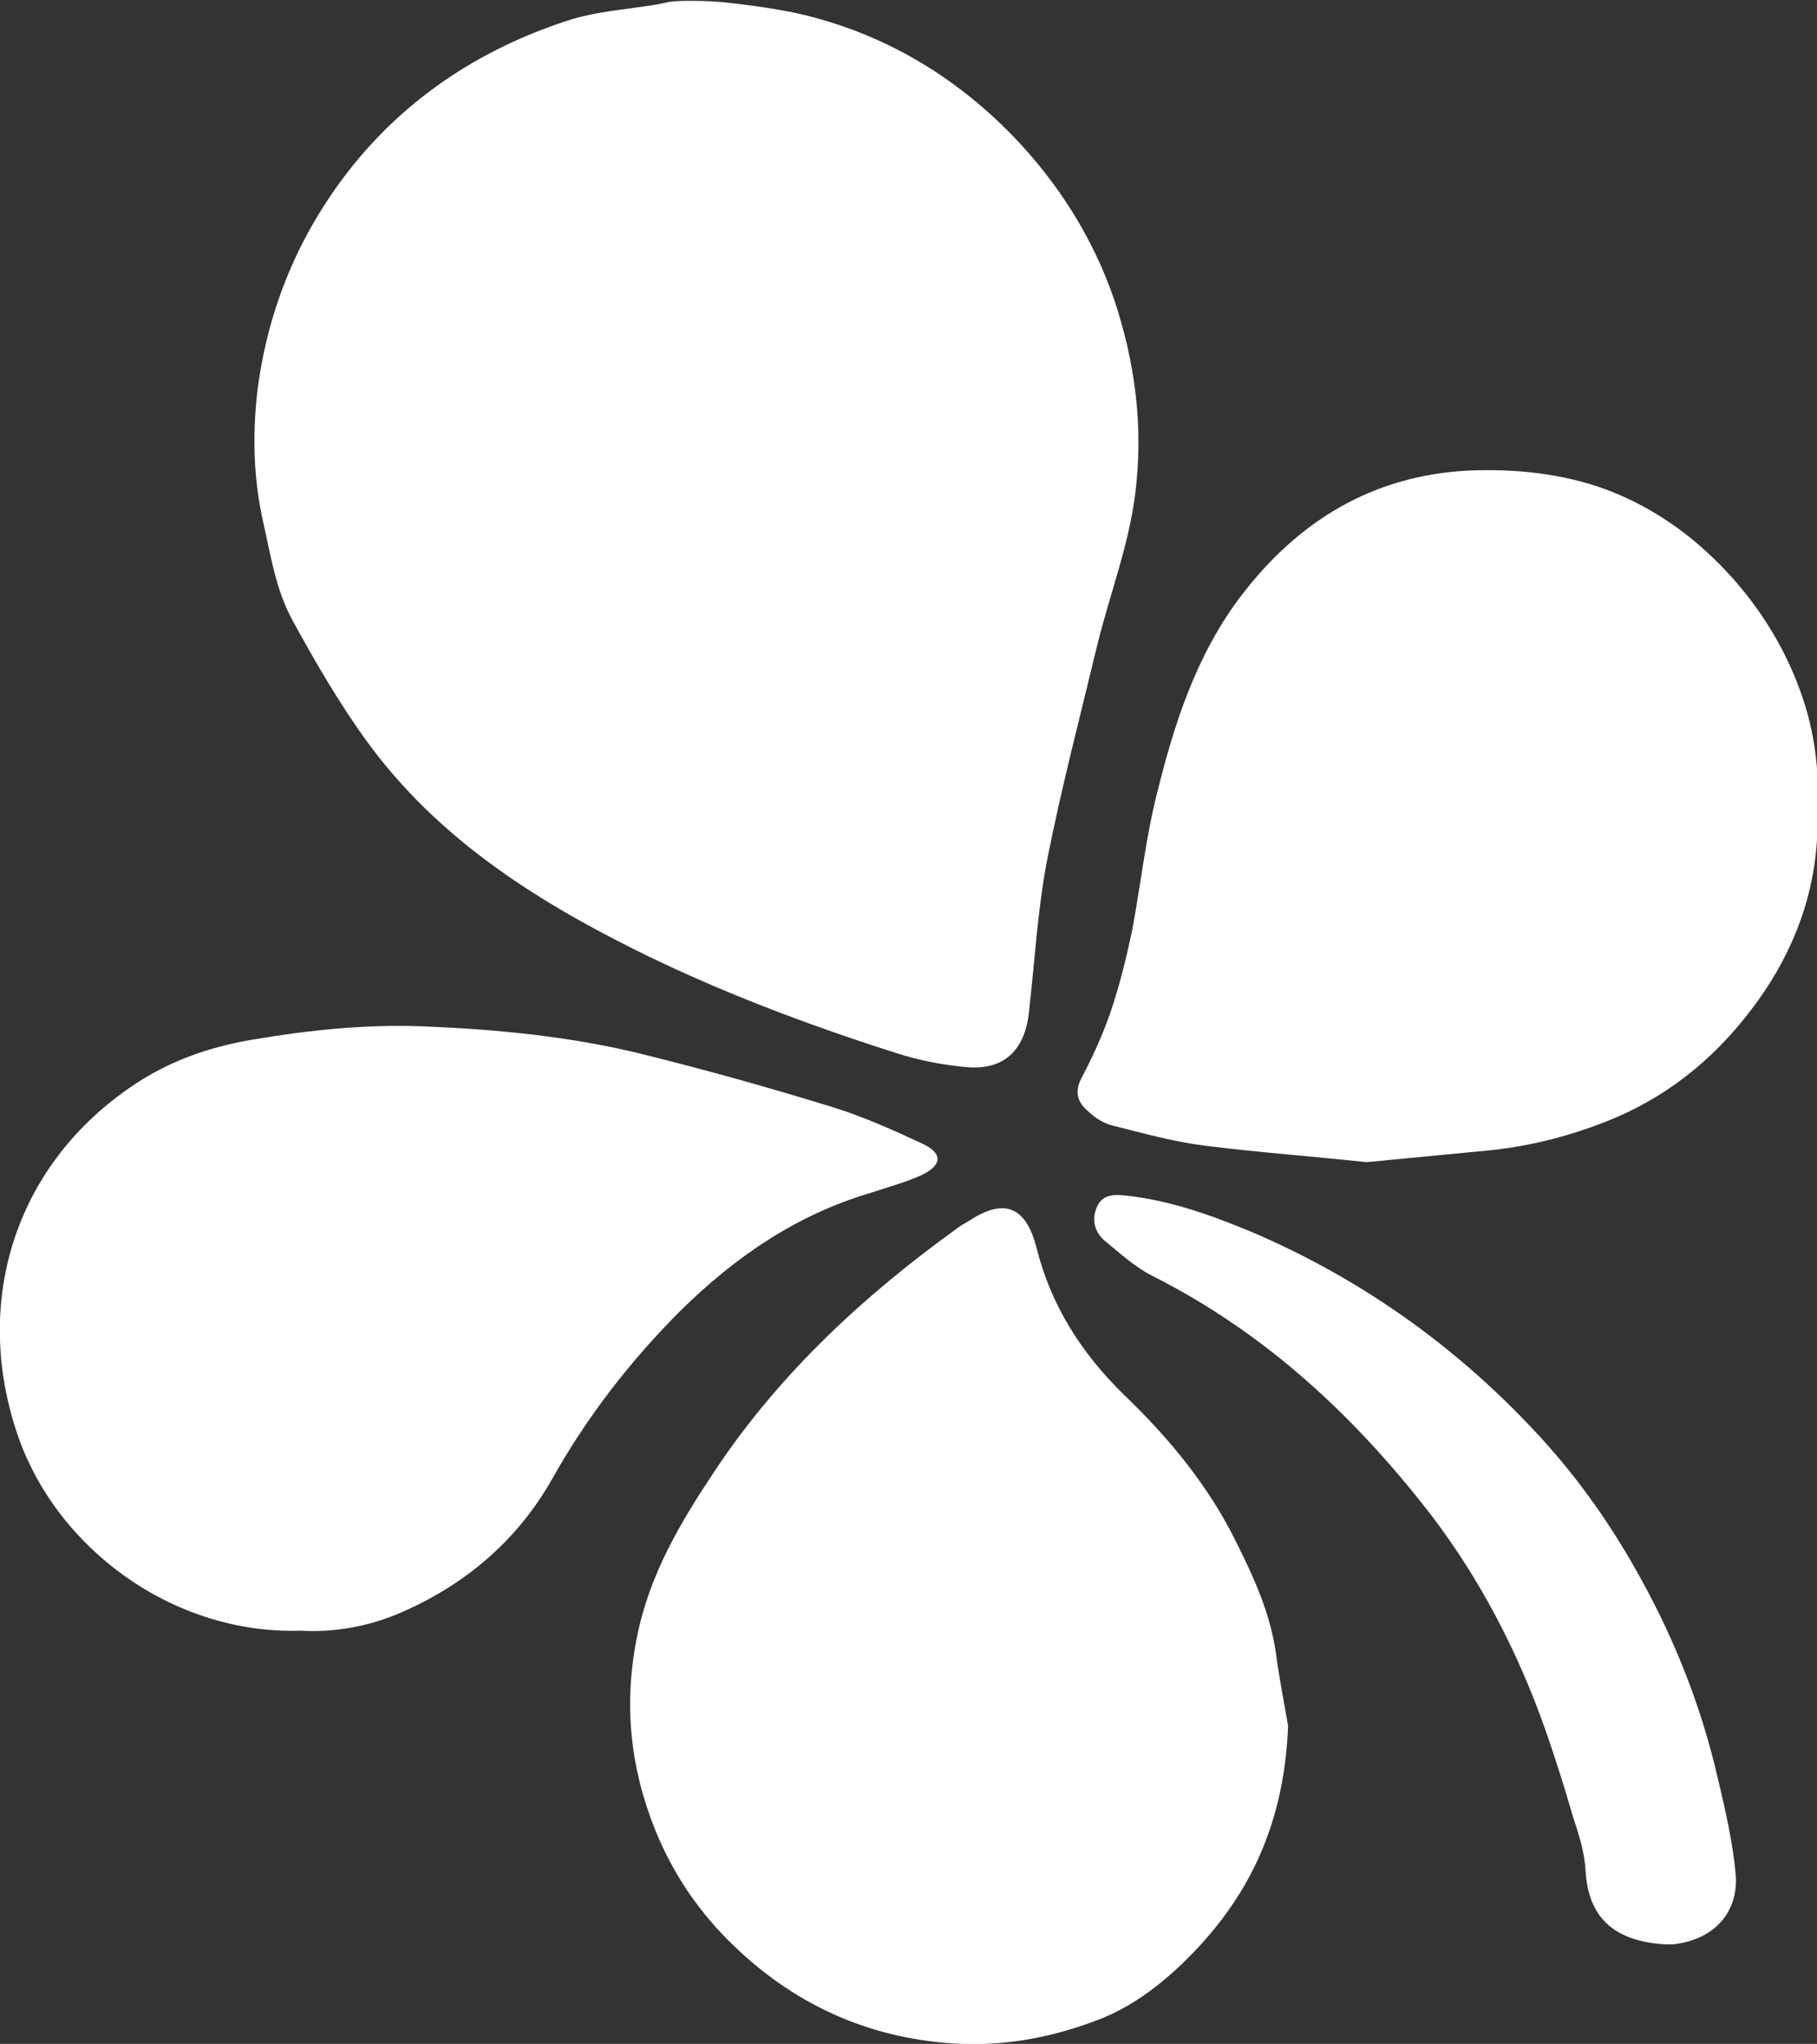
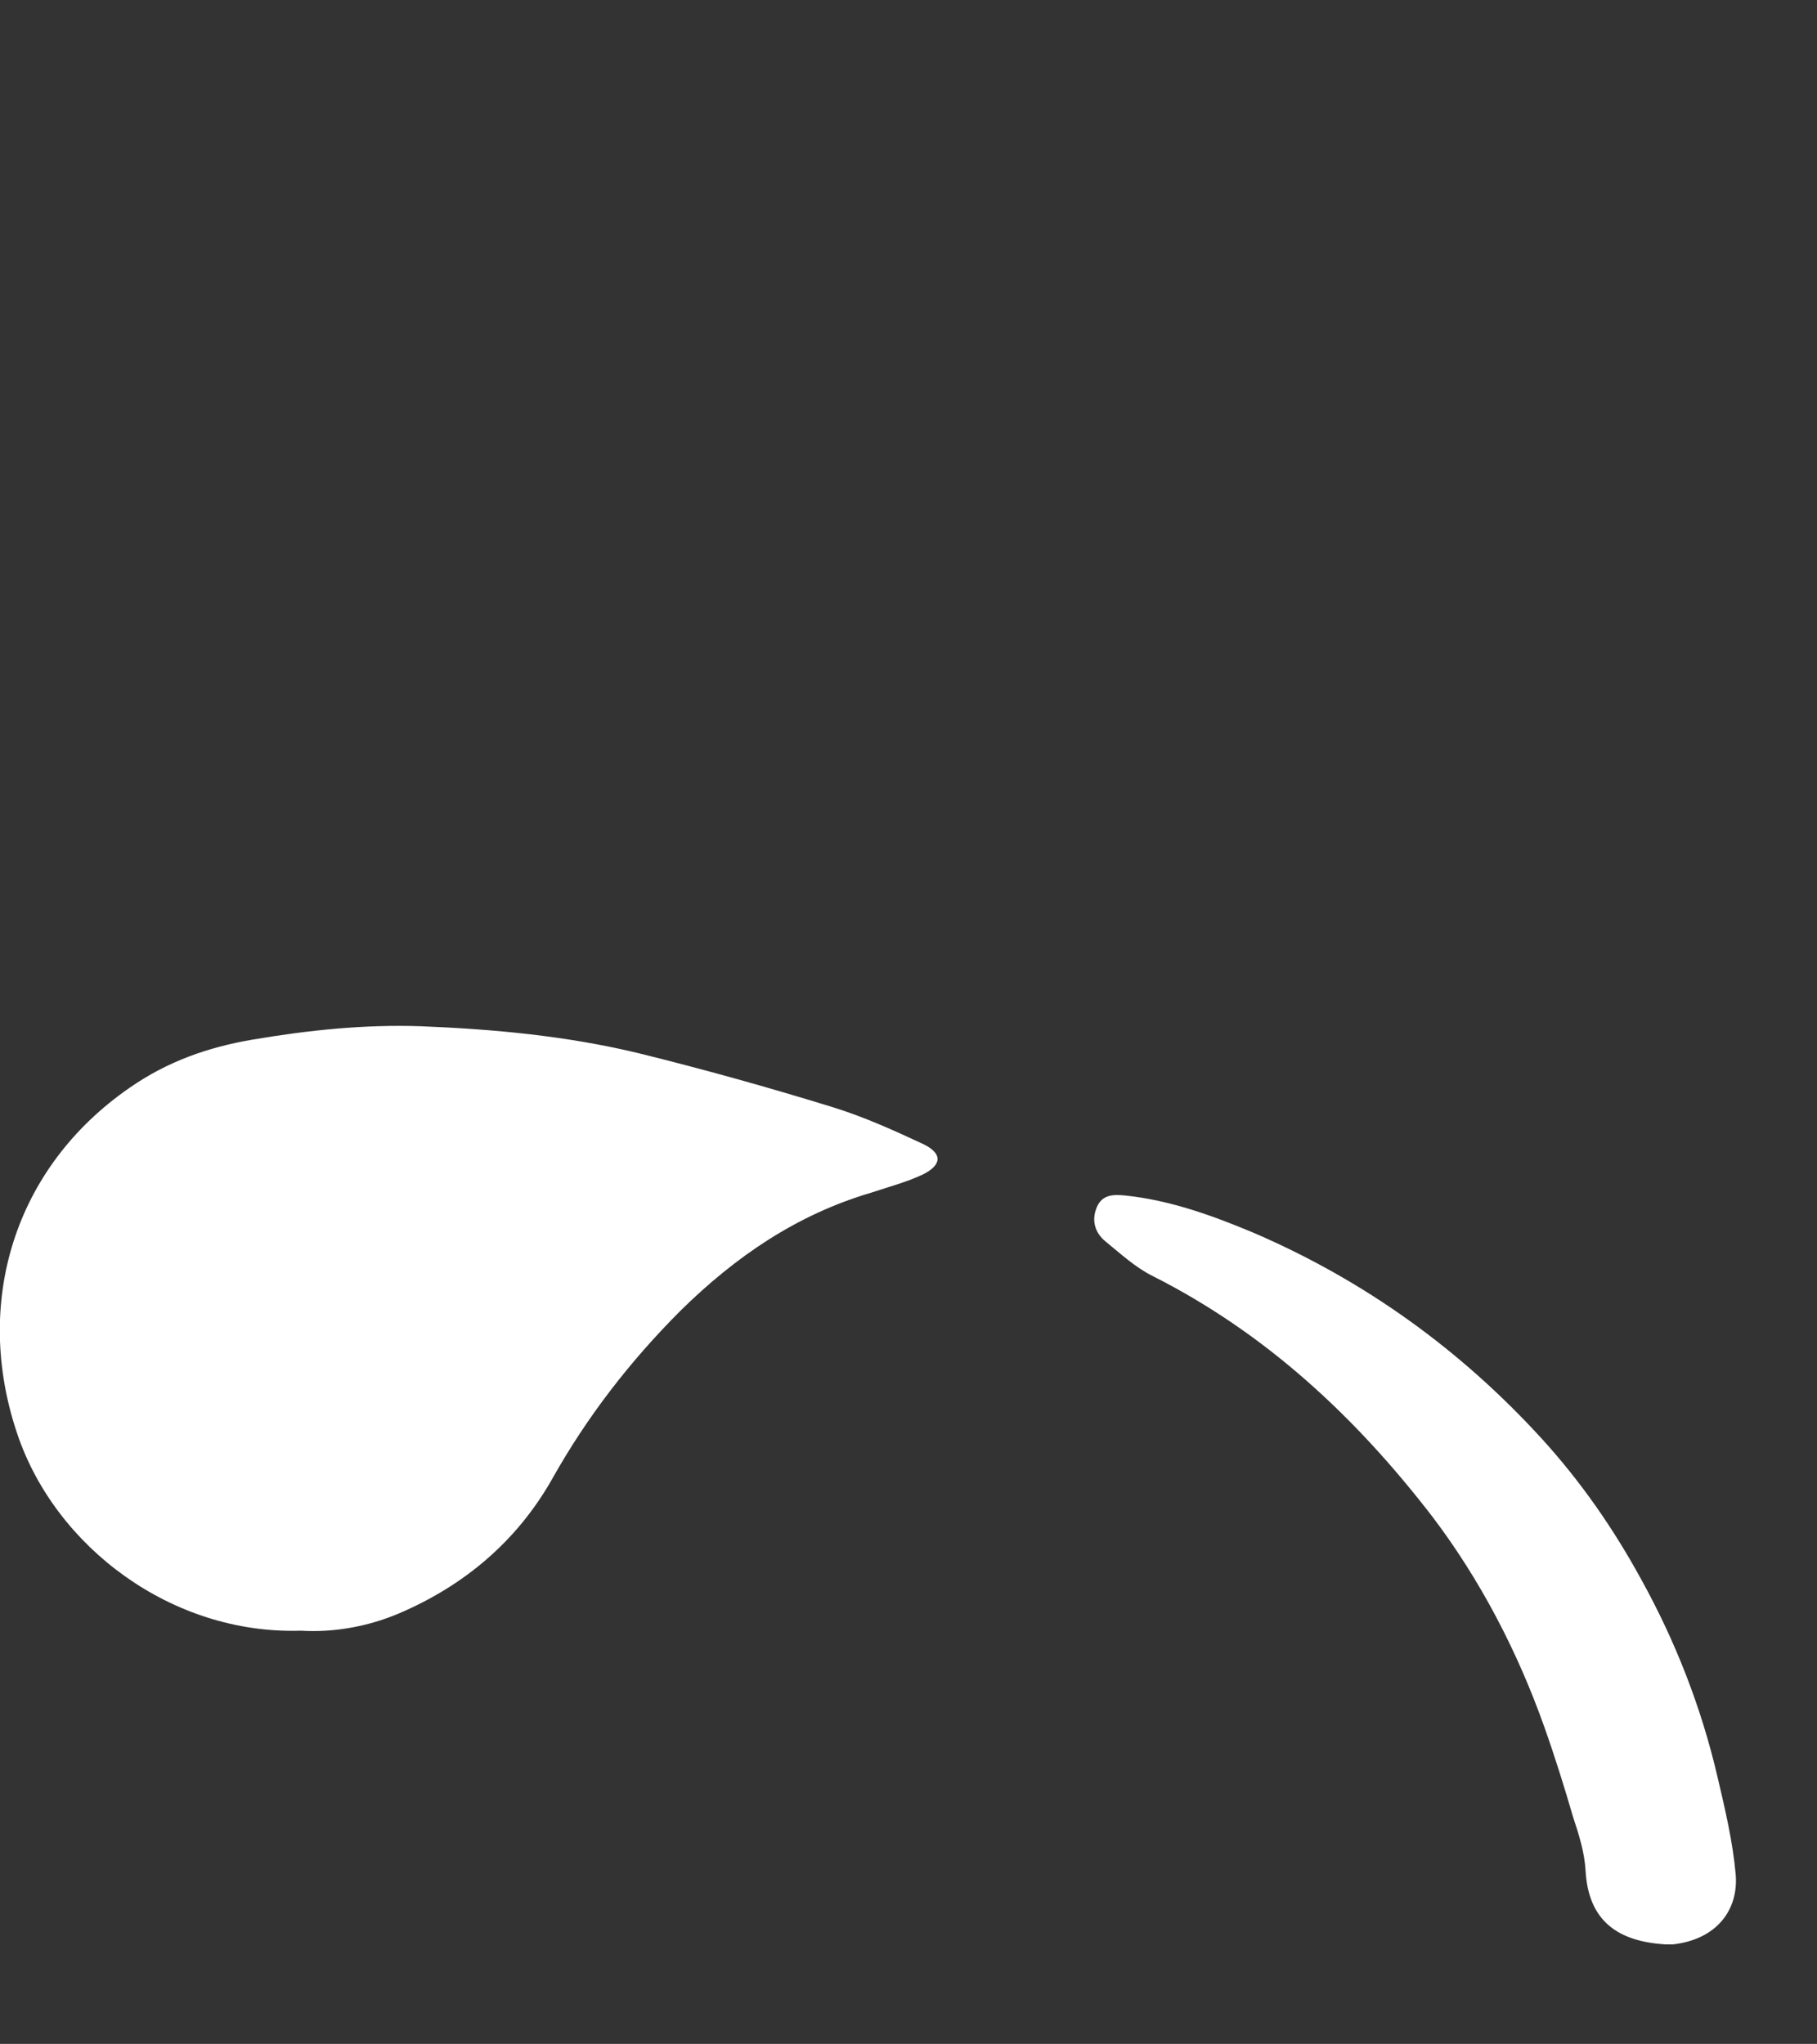
<svg xmlns="http://www.w3.org/2000/svg" id="_レイヤー_2" viewBox="0 0 19 21.37">
  <rect x="0" y="0" width="19" height="21.37" fill="#333333" stroke="none" />
  <defs>
    <style>.cls-1{fill:#fff;}</style>
  </defs>
  <g id="header">
-     <path class="cls-1" d="m7,.02c-.05.01-.1.02-.15.03-.31.05-.63.07-.93.17-.88.29-1.64.78-2.23,1.51-.56.7-.89,1.49-1,2.37-.05.45-.04.9.06,1.35.08.35.13.7.3,1.02.24.44.5.89.8,1.3.72.98,1.71,1.62,2.77,2.15.88.44,1.81.79,2.75,1.09.25.08.51.13.77.15.38.02.58-.2.62-.58.06-.53.09-1.07.19-1.59.15-.76.35-1.52.53-2.27.13-.52.32-1.01.39-1.55.09-.71,0-1.38-.22-2.04-.22-.64-.58-1.21-1.05-1.7-.63-.65-1.38-1.09-2.26-1.29-.28-.06-.61-.1-.81-.12-.13-.01-.4-.02-.53,0Z" />
-     <path class="cls-1" d="m14.28,12.15c-.56-.06-1.11-.1-1.67-.17-.33-.04-.65-.13-.97-.21-.09-.02-.19-.08-.26-.15-.11-.09-.15-.2-.07-.35.12-.23.23-.47.31-.71.09-.27.16-.55.22-.84.09-.48.14-.96.26-1.43.18-.73.41-1.44.87-2.05.6-.79,1.38-1.27,2.39-1.32.49-.02.98.03,1.44.2.53.2.97.53,1.34.95.34.39.59.83.74,1.32.14.46.15.92.12,1.39-.04.66-.29,1.26-.69,1.78-.41.54-.92.94-1.55,1.18-.39.15-.79.25-1.21.29-.42.04-.83.08-1.25.12Z" />
-     <path class="cls-1" d="m13.47,18.03c-.04,1.11-.46,1.9-1.17,2.56-.23.21-.48.39-.77.51-.48.19-.97.29-1.48.27-.91-.04-1.7-.38-2.36-1.01-.37-.35-.65-.76-.84-1.23-.26-.65-.33-1.31-.19-2.01.13-.66.46-1.21.82-1.75.68-1.02,1.57-1.84,2.56-2.55.03-.02.07-.04.1-.06.4-.26.6-.1.7.29.15.6.47,1.1.91,1.53.48.46.9.97,1.19,1.57.18.36.34.72.4,1.12.04.3.1.6.13.78Z" />
    <path class="cls-1" d="m3.14,17.05c-1.34.04-2.56-.87-2.96-2.06-.46-1.36-.04-2.78,1.18-3.62.39-.27.81-.42,1.28-.5.59-.1,1.17-.16,1.76-.14.76.03,1.52.1,2.27.28.69.17,1.37.36,2.05.57.32.1.63.24.93.38.21.1.2.22,0,.32-.17.08-.36.13-.54.19-.78.23-1.42.67-1.99,1.23-.53.53-.98,1.11-1.35,1.77-.37.65-.92,1.11-1.6,1.4-.33.14-.69.2-1.02.18Z" />
    <path class="cls-1" d="m17.42,20.33c-.51-.03-.81-.25-.84-.77-.01-.19-.07-.38-.13-.56-.09-.31-.19-.63-.3-.94-.28-.79-.67-1.54-1.17-2.2-.8-1.04-1.74-1.92-2.93-2.52-.18-.09-.33-.23-.49-.36-.11-.09-.15-.22-.09-.36.06-.14.19-.13.3-.12.47.05.91.21,1.34.39,1.16.5,2.16,1.22,3.01,2.15.41.45.75.94,1.04,1.47.36.65.63,1.34.8,2.07.08.34.16.68.19,1.02.03.37-.2.68-.66.73-.03,0-.05,0-.08,0Z" />
  </g>
</svg>